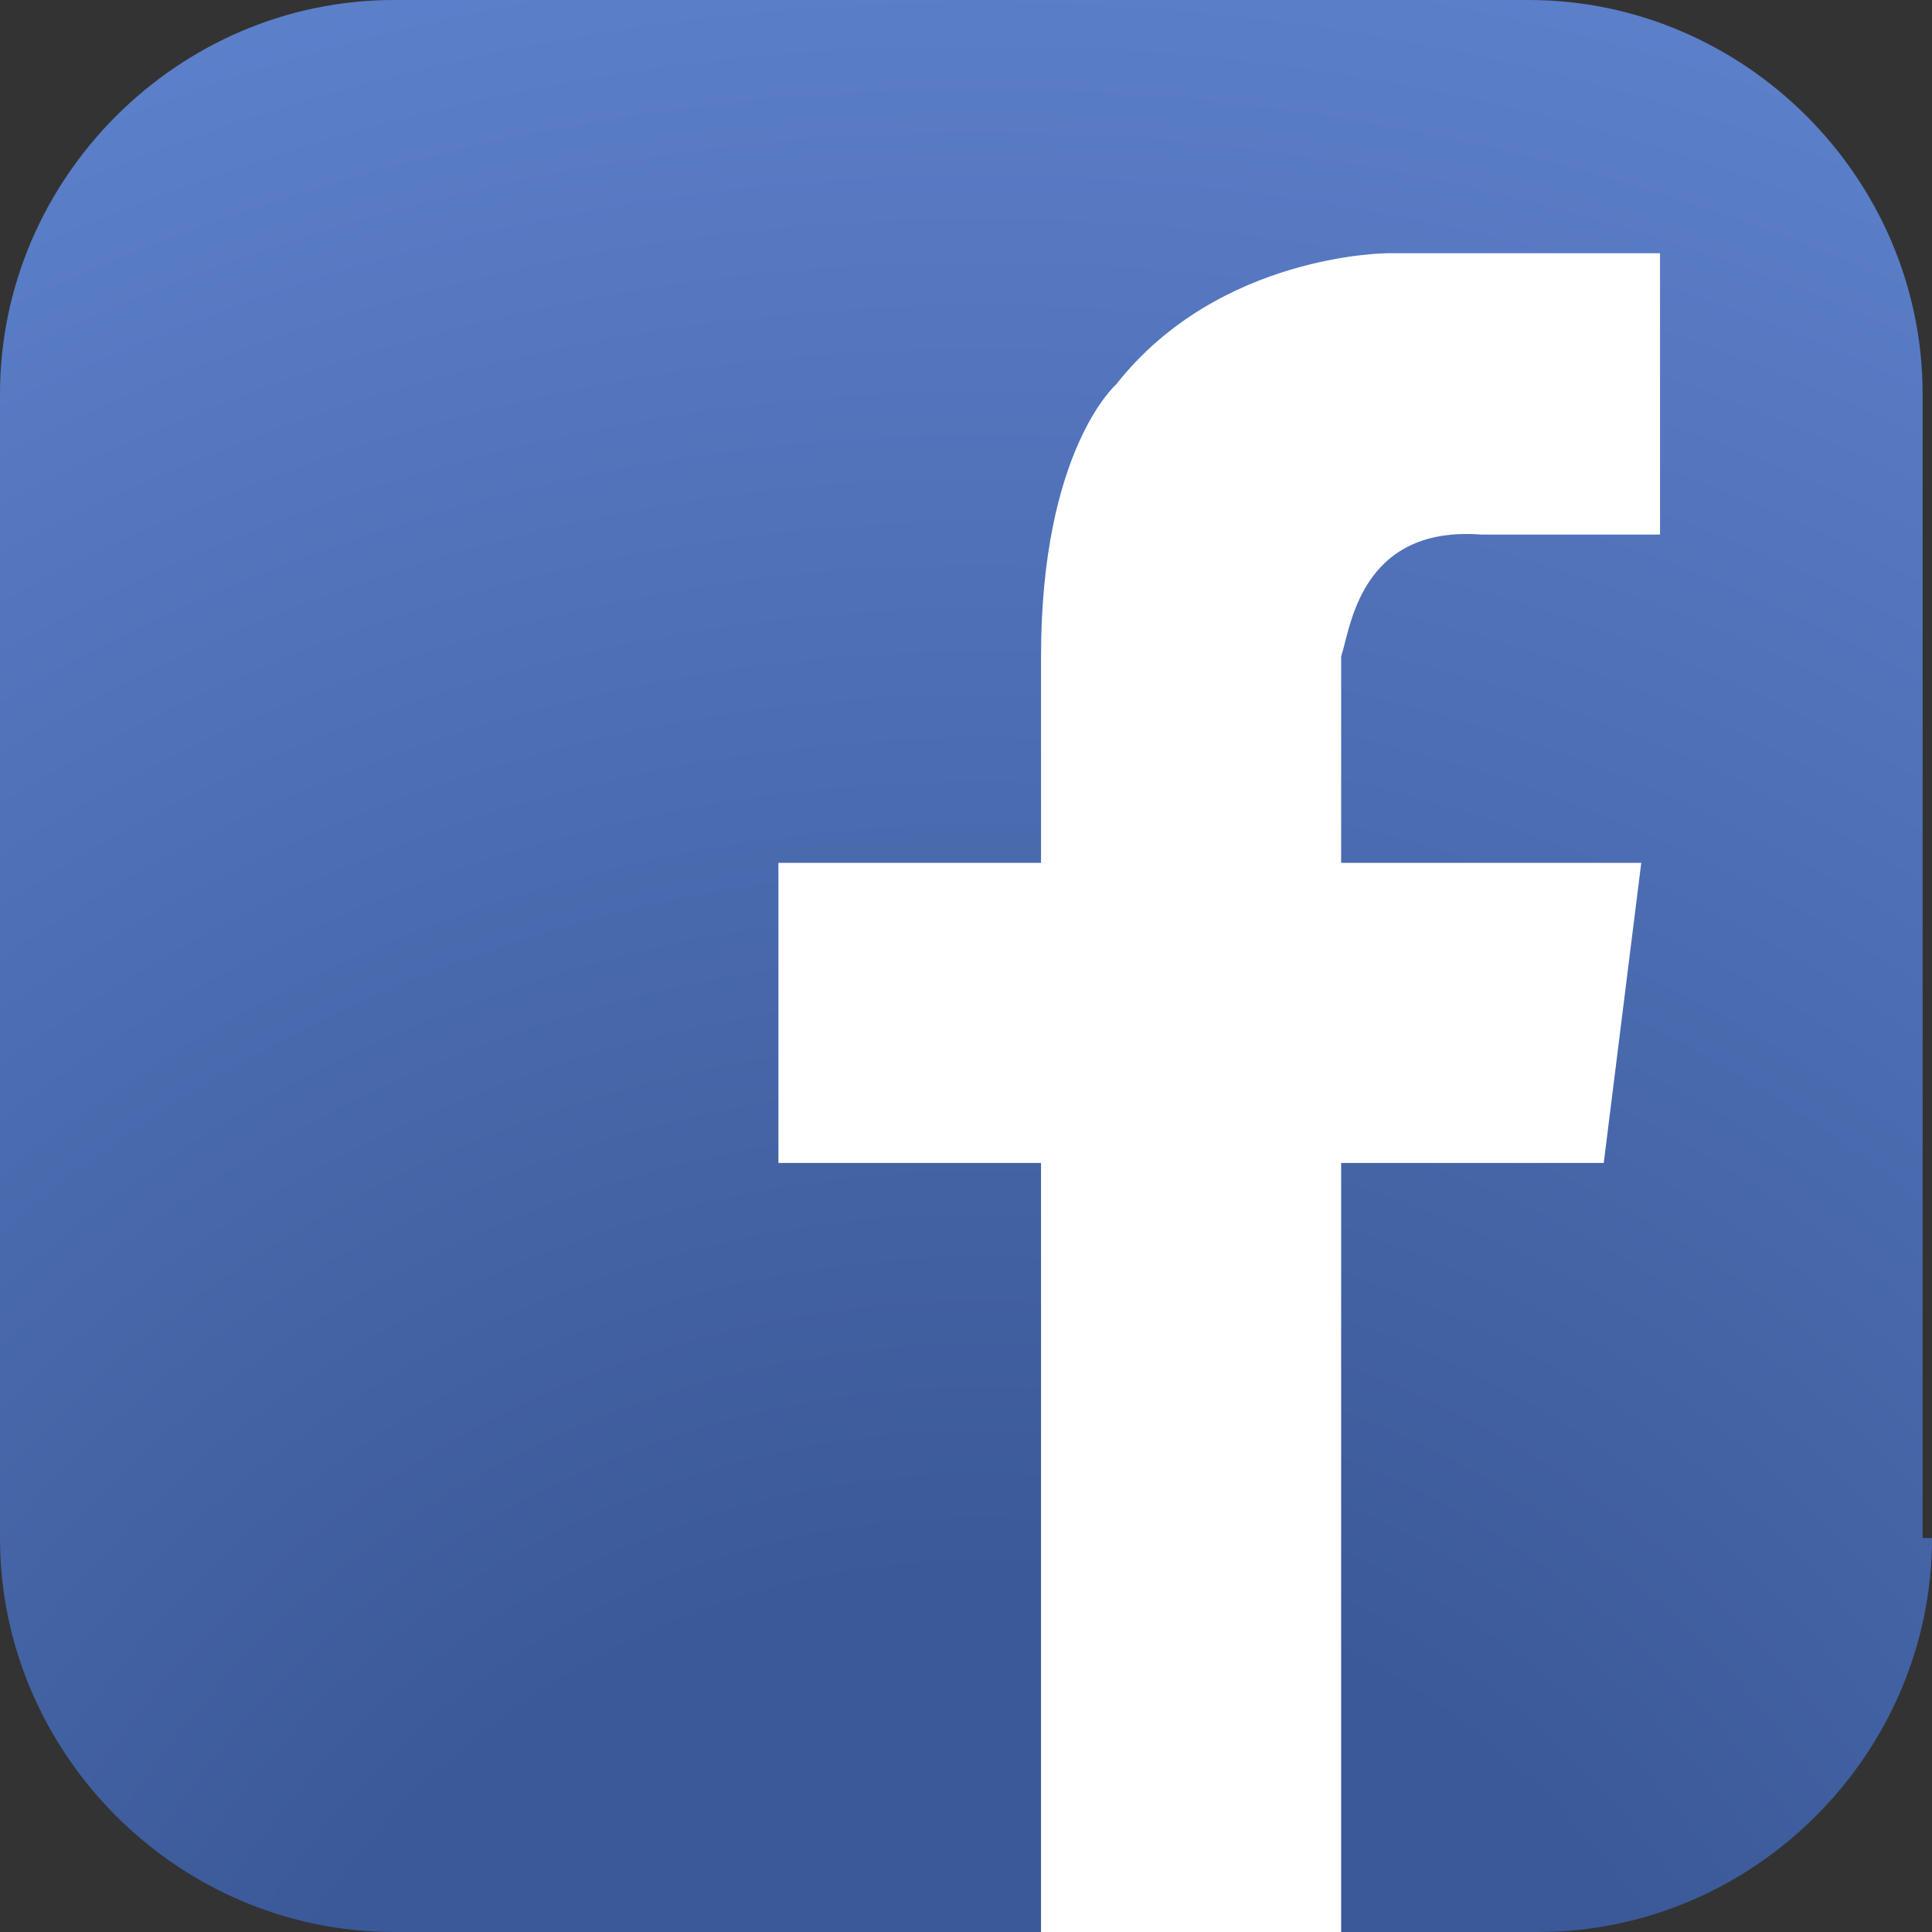
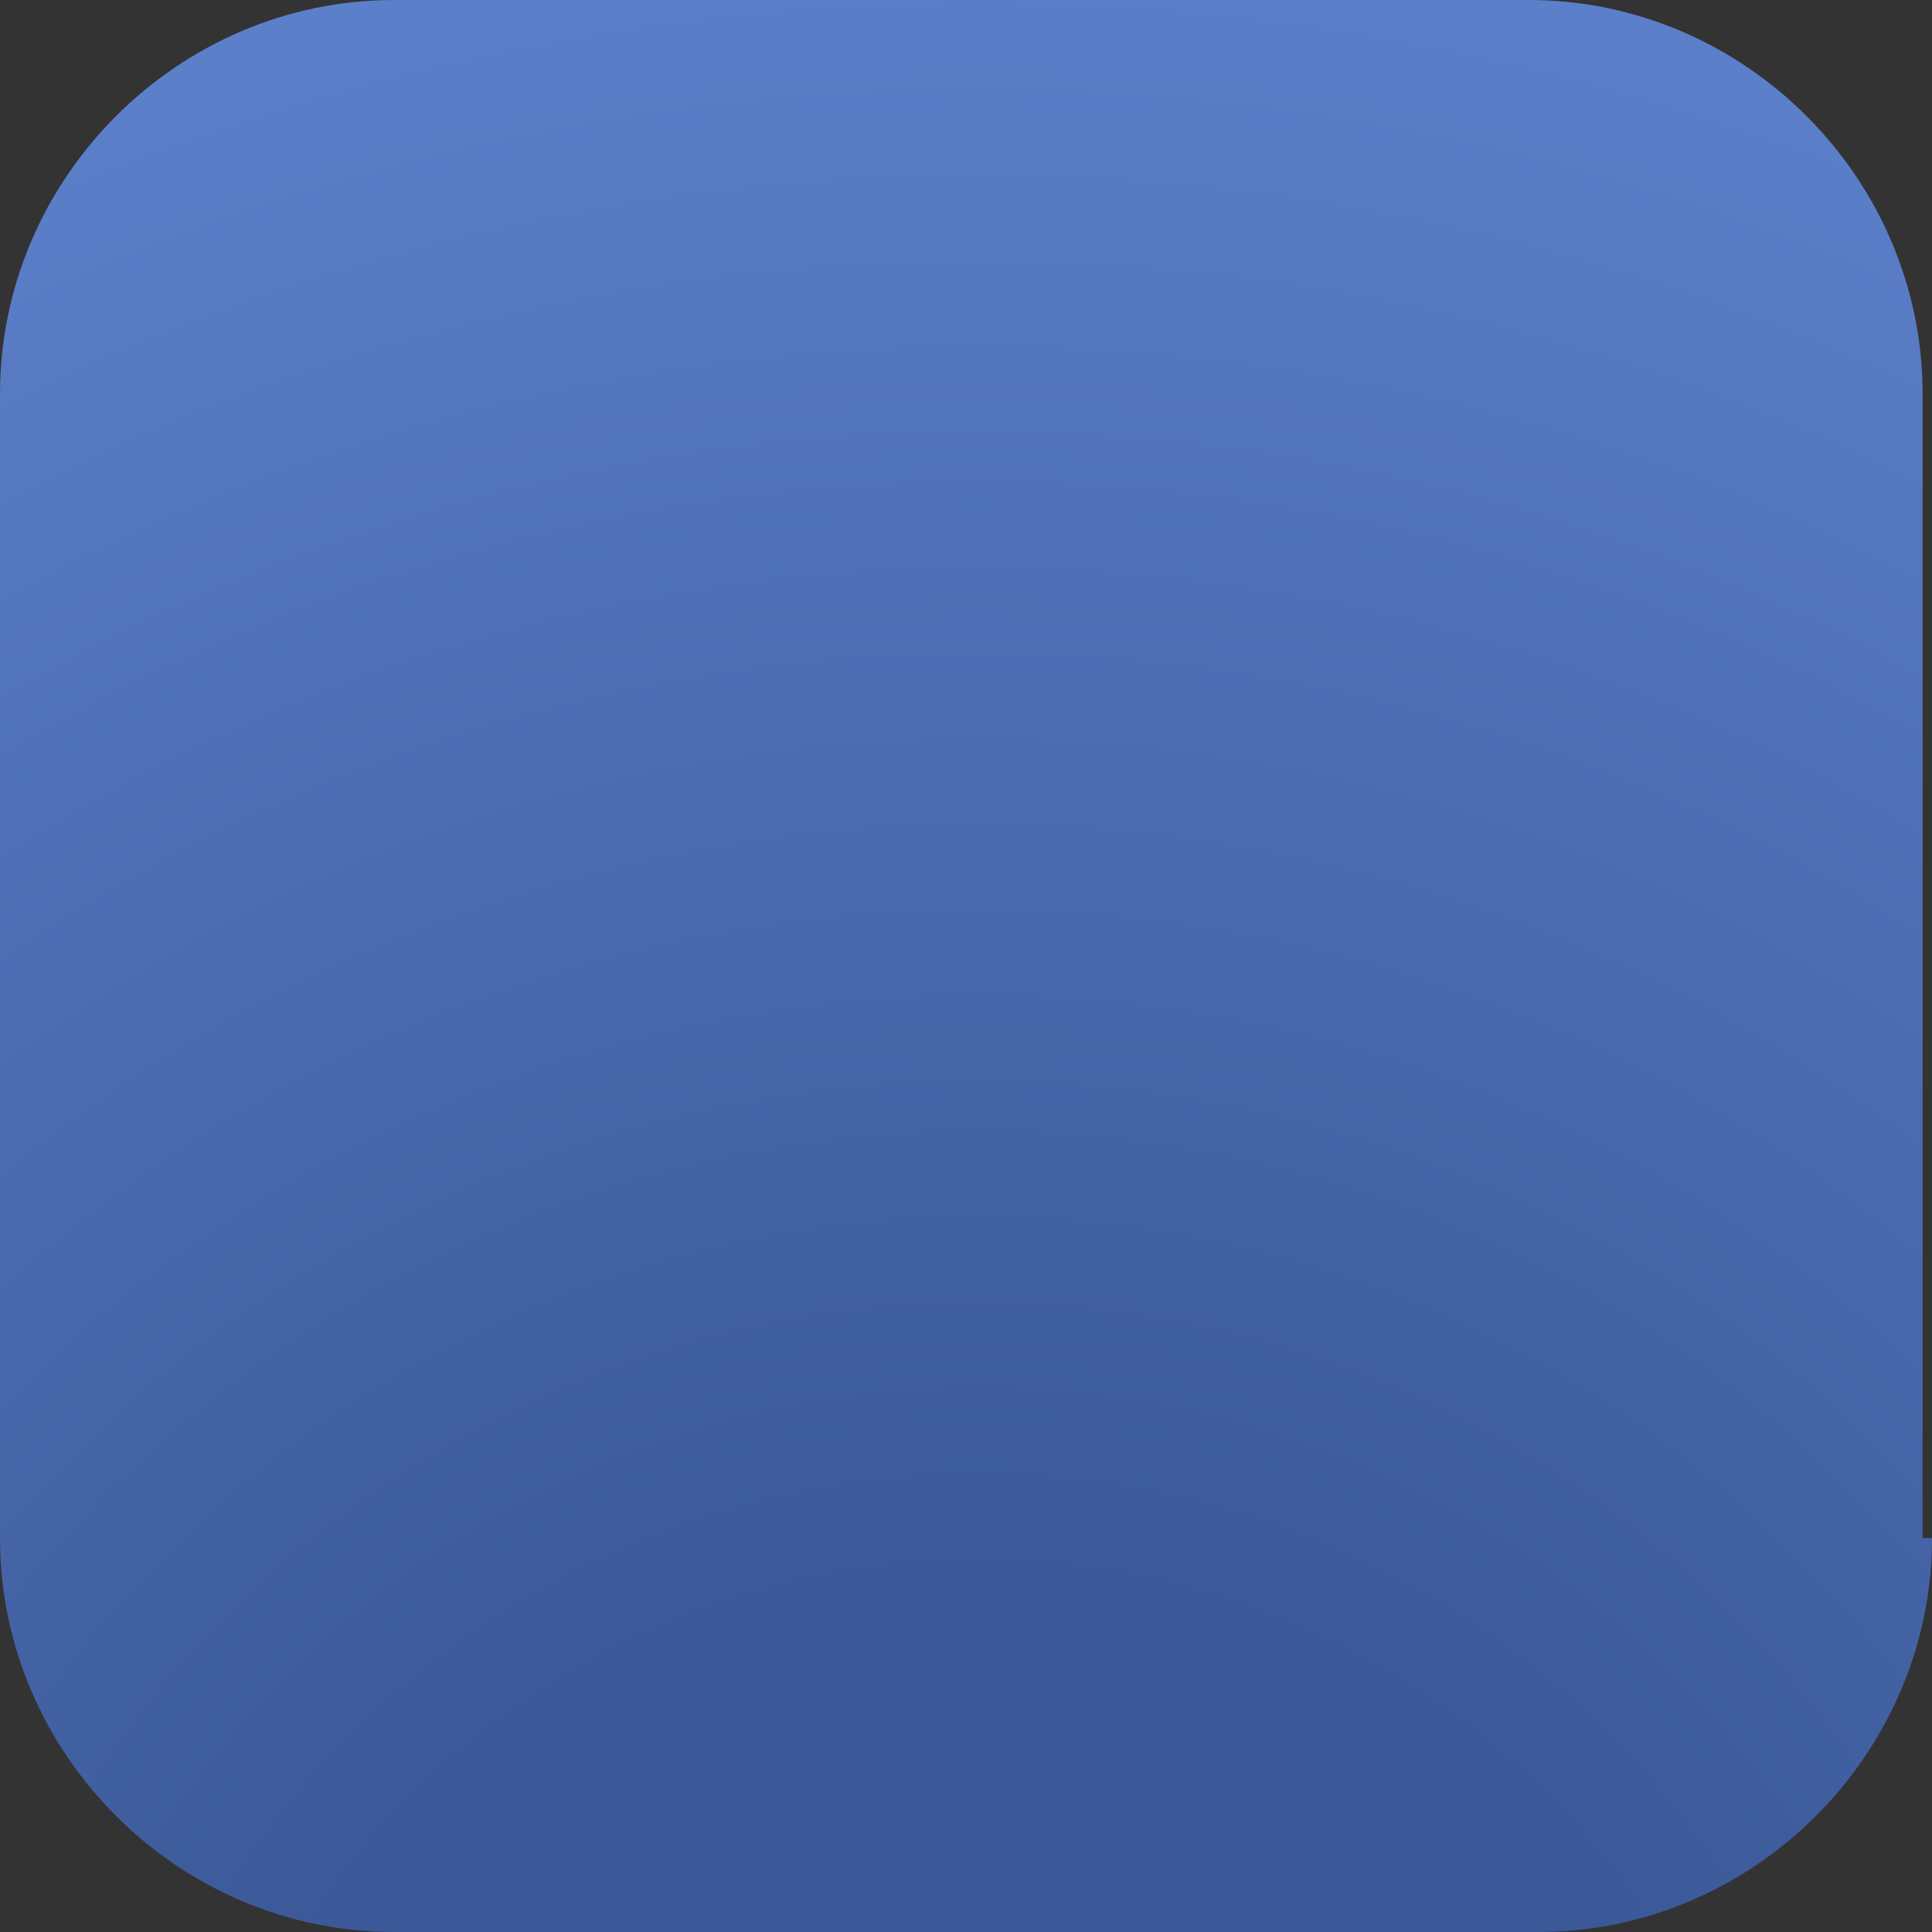
<svg xmlns="http://www.w3.org/2000/svg" version="1.1" id="圖層_1" x="0px" y="0px" width="20.6px" height="20.6px" viewBox="0 0 20.6 20.6" style="enable-background:new 0 0 20.6 20.6;" xml:space="preserve">
  <rect x="0" y="0" width="20.6" height="20.6" fill="#333333" stroke="none" />
  <style type="text/css">
	.st0{fill:url(#SVGID_1_);}
	.st1{fill:#FFFFFF;}
</style>
  <g>
    <radialGradient id="SVGID_1_" cx="10.447" cy="25.209" r="27.72" gradientUnits="userSpaceOnUse">
      <stop offset="0" style="stop-color:#3B5998" />
      <stop offset="0.301" style="stop-color:#3B5998" />
      <stop offset="1" style="stop-color:#5F83CF" />
    </radialGradient>
    <path class="st0" d="M20.6,16.4c0,2.3-1.9,4.2-4.2,4.2H4.2c-2.3,0-4.2-1.9-4.2-4.2V4.2C0,1.9,1.9,0,4.2,0h12.1   c2.3,0,4.2,1.9,4.2,4.2V16.4z" />
-     <path class="st1" d="M15.8,5.7h1.9v-3h-2.4l0,0h-0.5c0,0-1.8,0-2.9,1.4c0,0-0.8,0.7-0.8,2.9h0v2.2H8.3v3.2h2.8v8.2h3.2v-8.2h2.8   l0.4-3.2h-3.2V7h0C14.4,6.7,14.5,5.6,15.8,5.7z" />
  </g>
</svg>